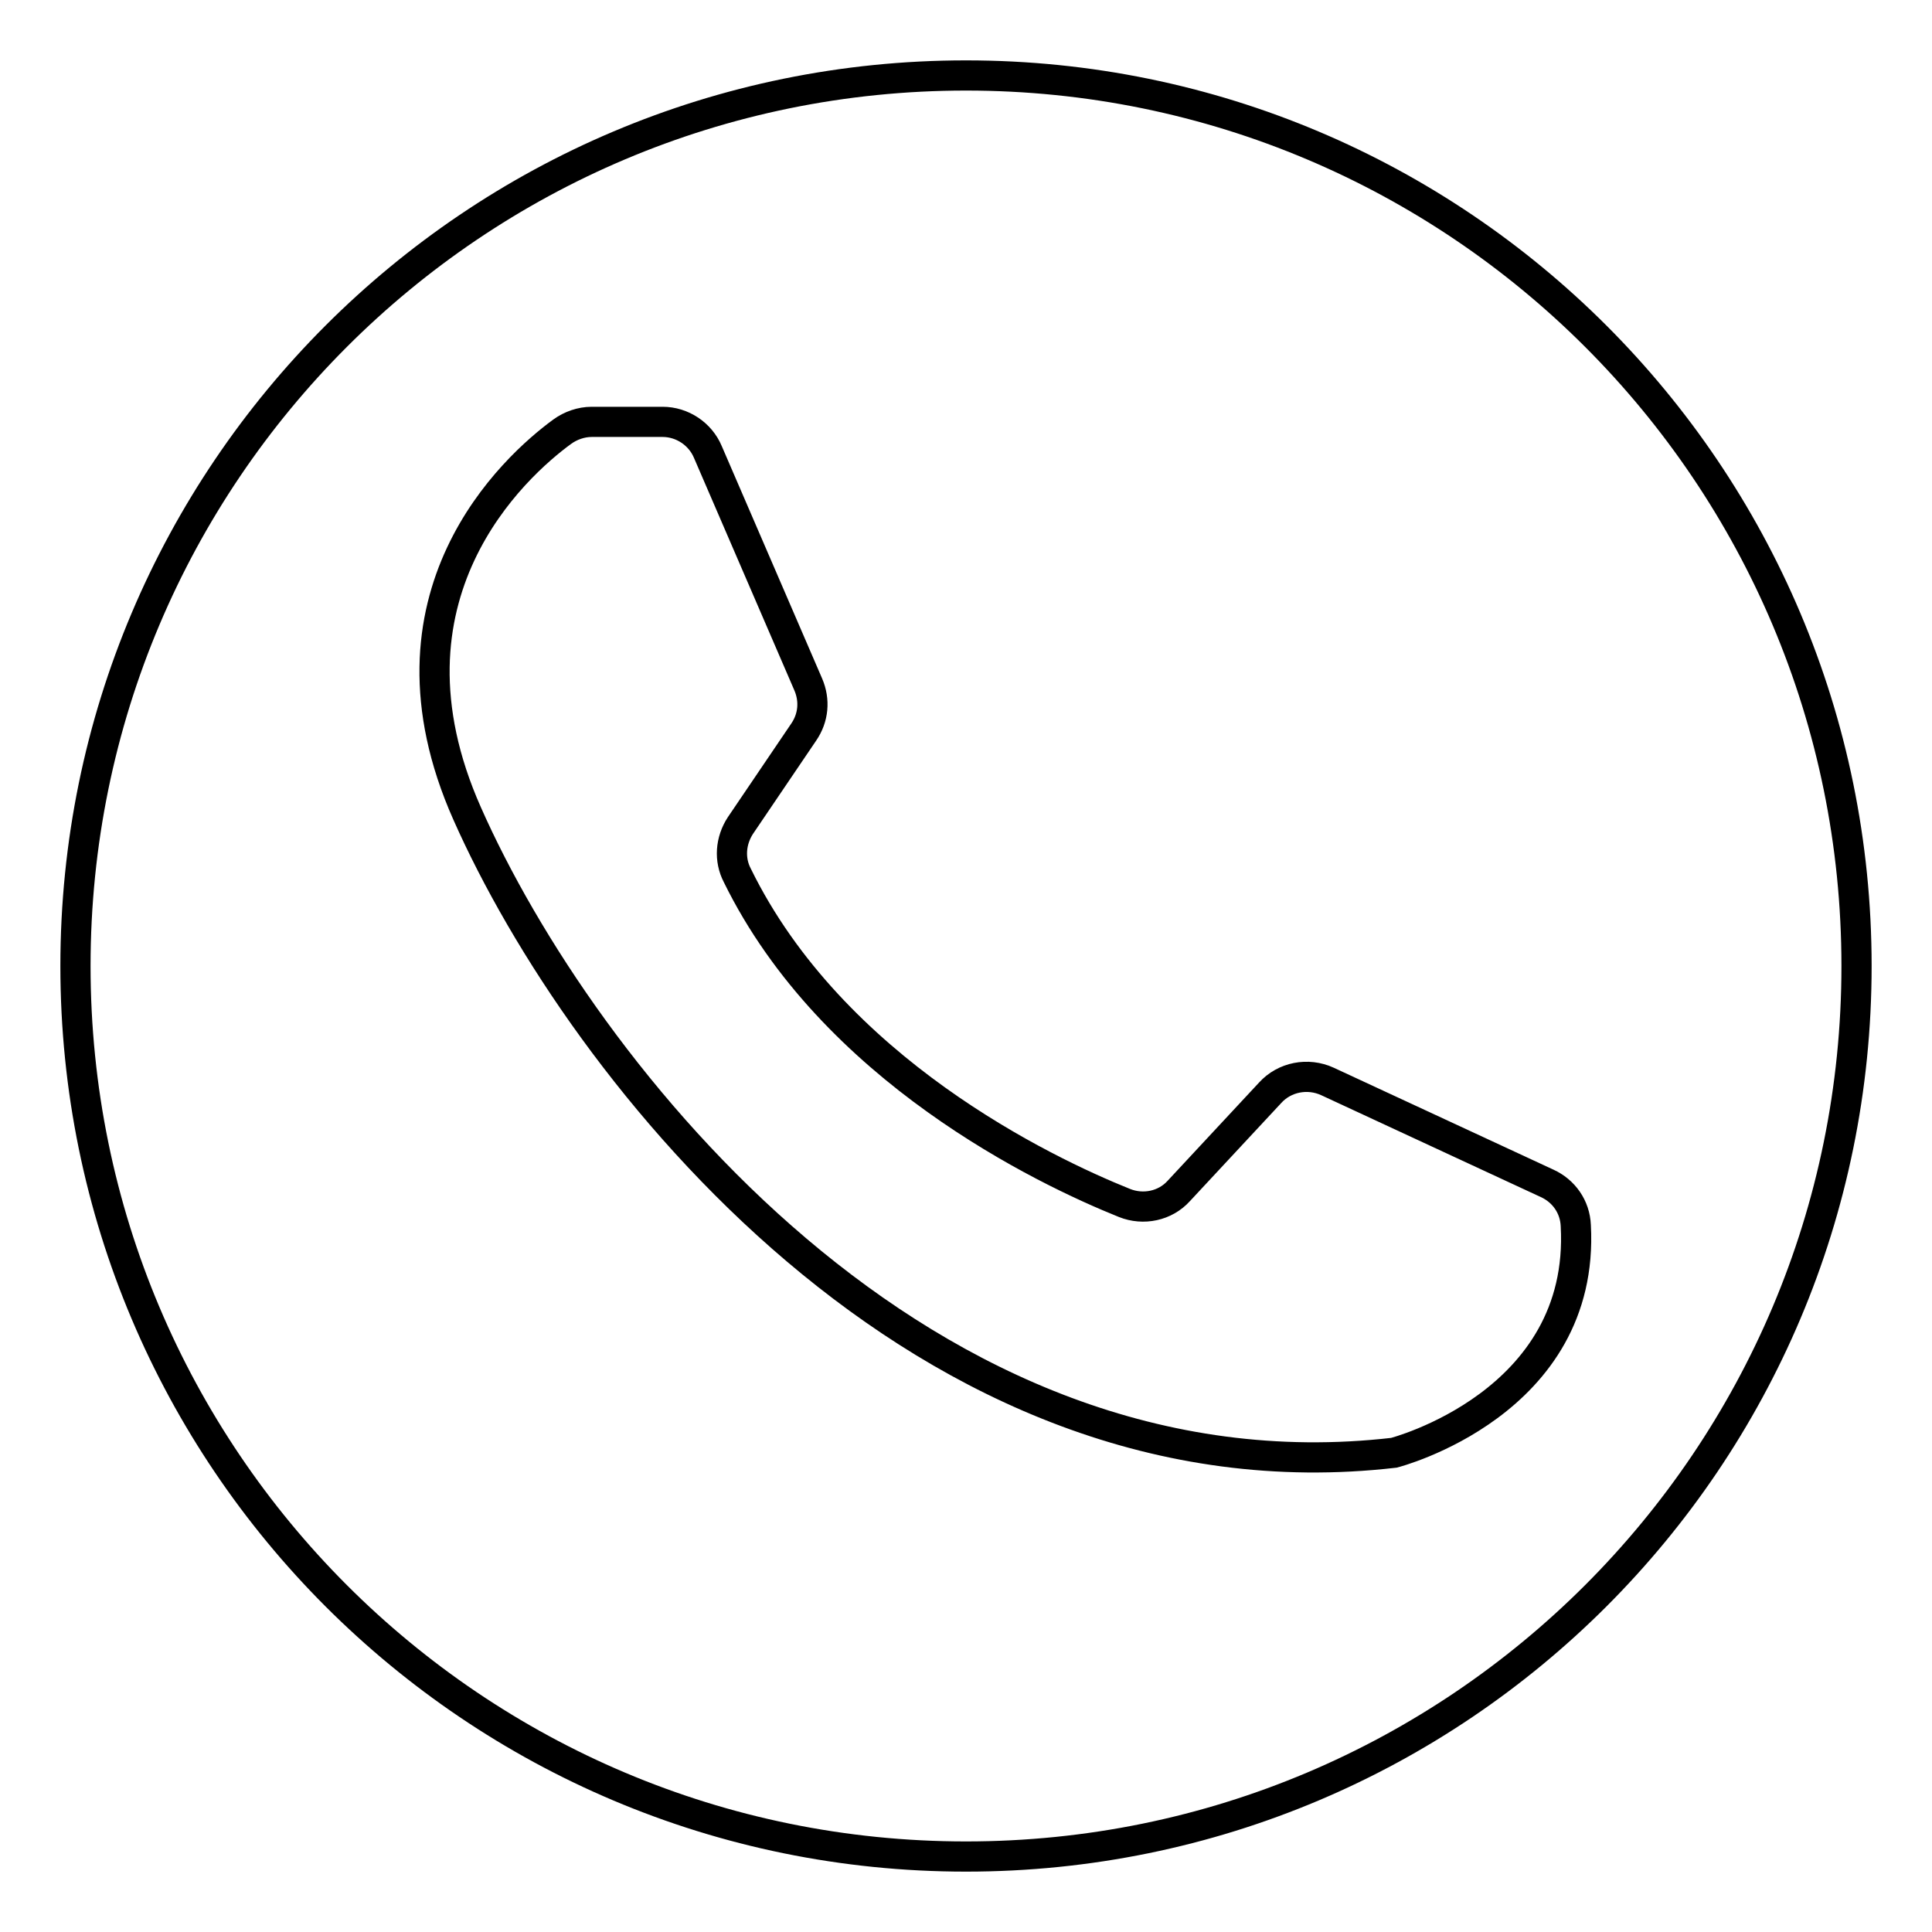
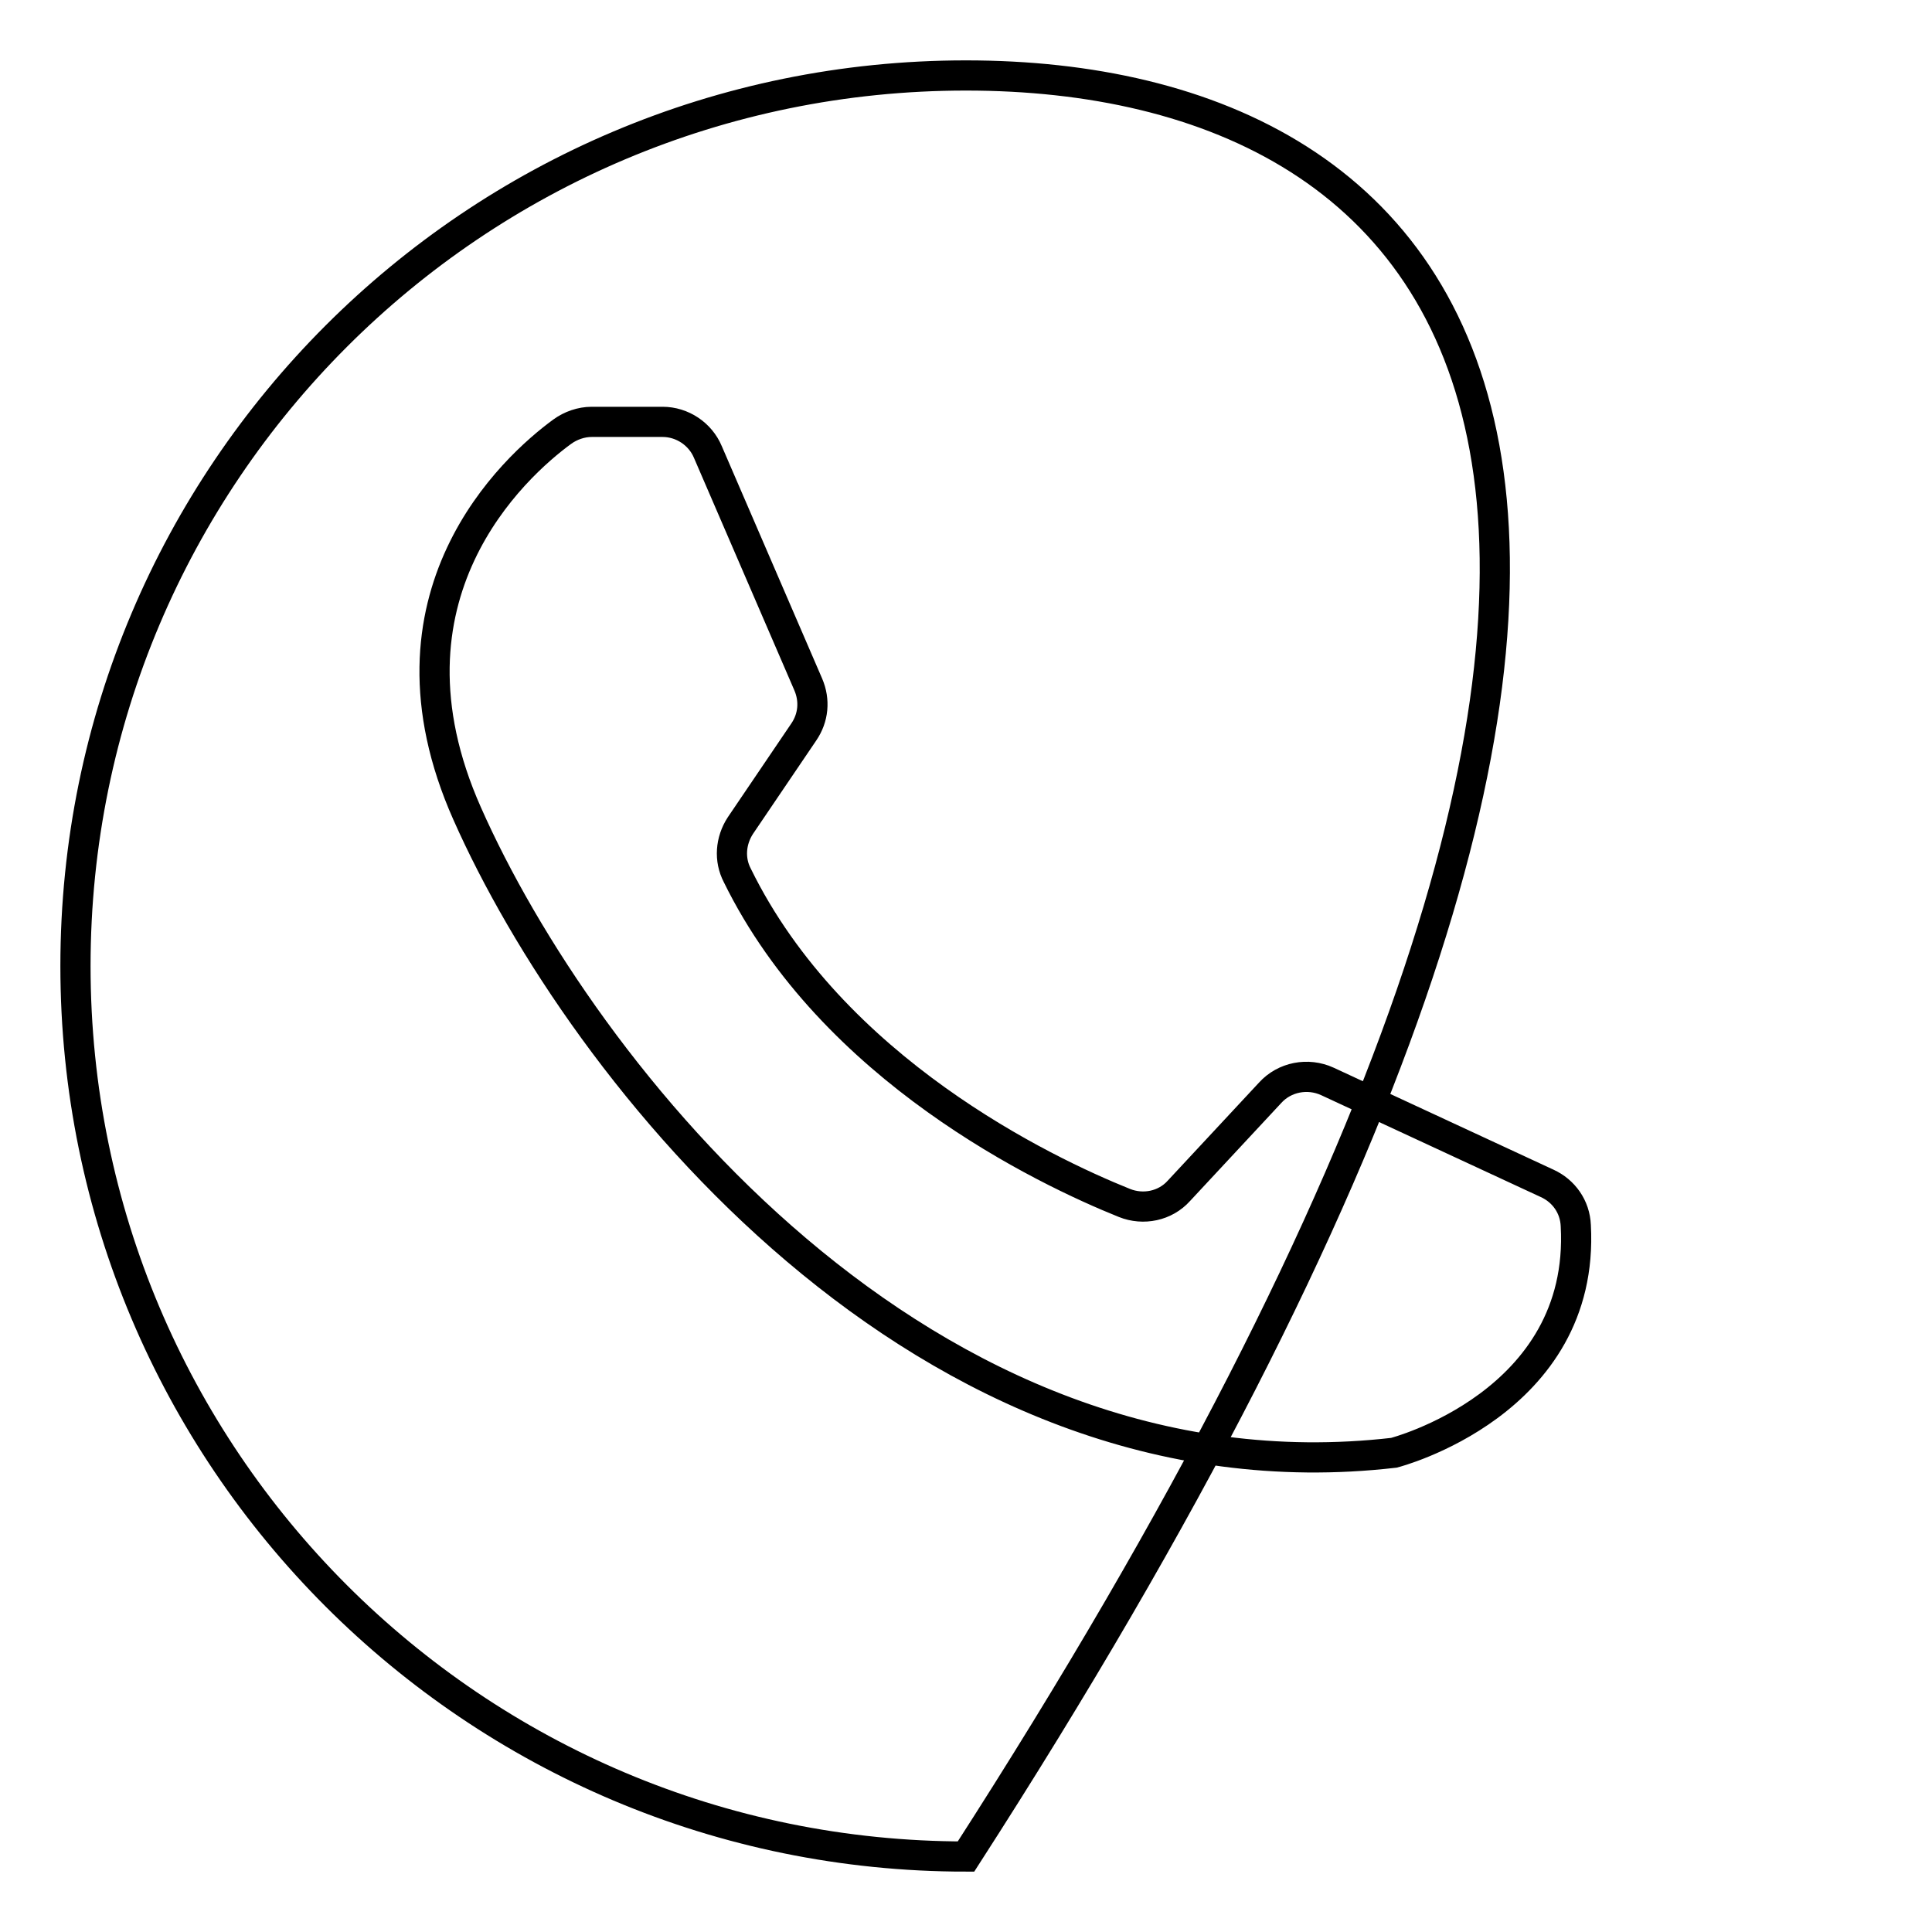
<svg xmlns="http://www.w3.org/2000/svg" version="1.1" x="0px" y="0px" viewBox="0 0 256 256" enable-background="new 0 0 256 256" xml:space="preserve">
  <g>
-     <path stroke-width="4" fill-opacity="0" stroke="#000000" d="M128,10C62.8,10,10,62.8,10,128c0,65.2,52.8,118,118,118c65.2,0,118-52.8,118-118C246,62.8,193.2,10,128,10 z M184.7,192.5c-62.4,7.2-107.7-50.6-122.8-84.7c-12.8-28.8,6.3-46,12.6-50.6c1.1-0.8,2.5-1.3,3.9-1.3h9.4c2.6,0,5,1.6,6,4 l13.3,30.8c0.9,2.1,0.7,4.4-0.6,6.3l-8.4,12.4c-1.3,2-1.5,4.5-0.4,6.6c12.6,25.7,40.6,39.1,51.3,43.4c2.5,1,5.4,0.4,7.2-1.6 l12.1-13c1.9-2.1,5-2.7,7.6-1.5l29.1,13.5c2.2,1,3.7,3.1,3.8,5.6C210.1,186,184.7,192.5,184.7,192.5L184.7,192.5z" />
+     <path stroke-width="4" fill-opacity="0" stroke="#000000" d="M128,10C62.8,10,10,62.8,10,128c0,65.2,52.8,118,118,118C246,62.8,193.2,10,128,10 z M184.7,192.5c-62.4,7.2-107.7-50.6-122.8-84.7c-12.8-28.8,6.3-46,12.6-50.6c1.1-0.8,2.5-1.3,3.9-1.3h9.4c2.6,0,5,1.6,6,4 l13.3,30.8c0.9,2.1,0.7,4.4-0.6,6.3l-8.4,12.4c-1.3,2-1.5,4.5-0.4,6.6c12.6,25.7,40.6,39.1,51.3,43.4c2.5,1,5.4,0.4,7.2-1.6 l12.1-13c1.9-2.1,5-2.7,7.6-1.5l29.1,13.5c2.2,1,3.7,3.1,3.8,5.6C210.1,186,184.7,192.5,184.7,192.5L184.7,192.5z" />
  </g>
</svg>